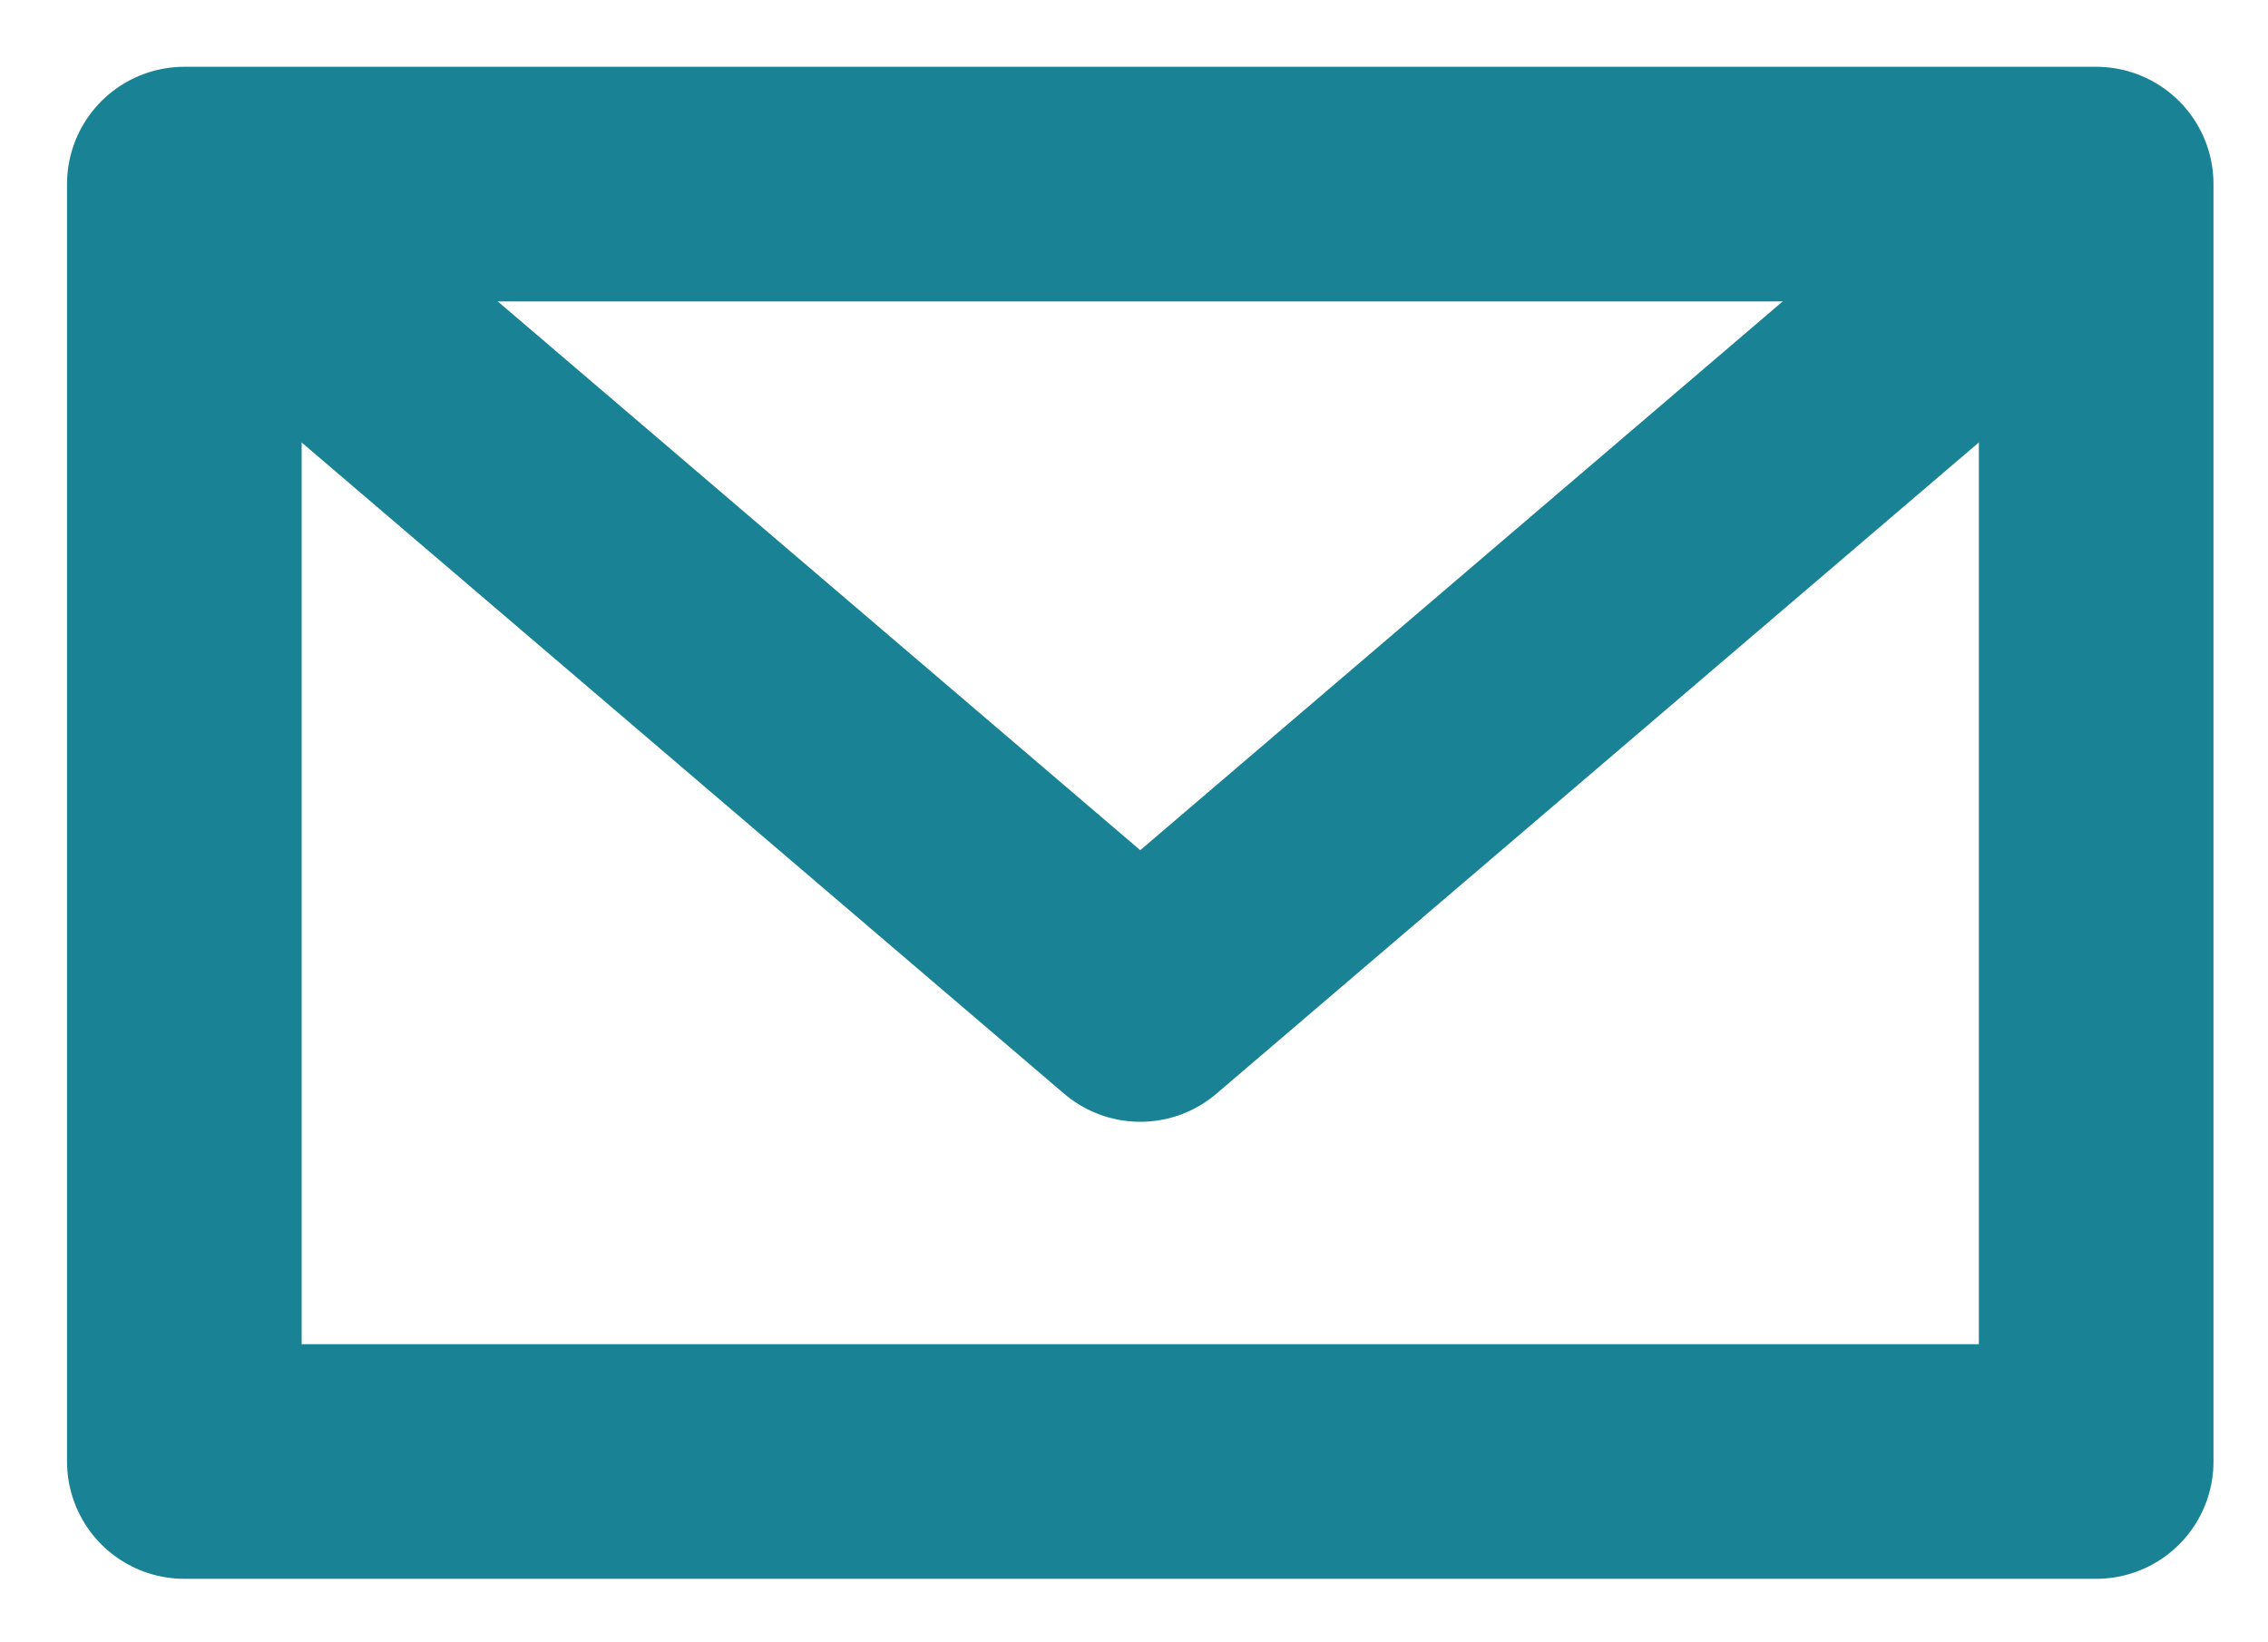
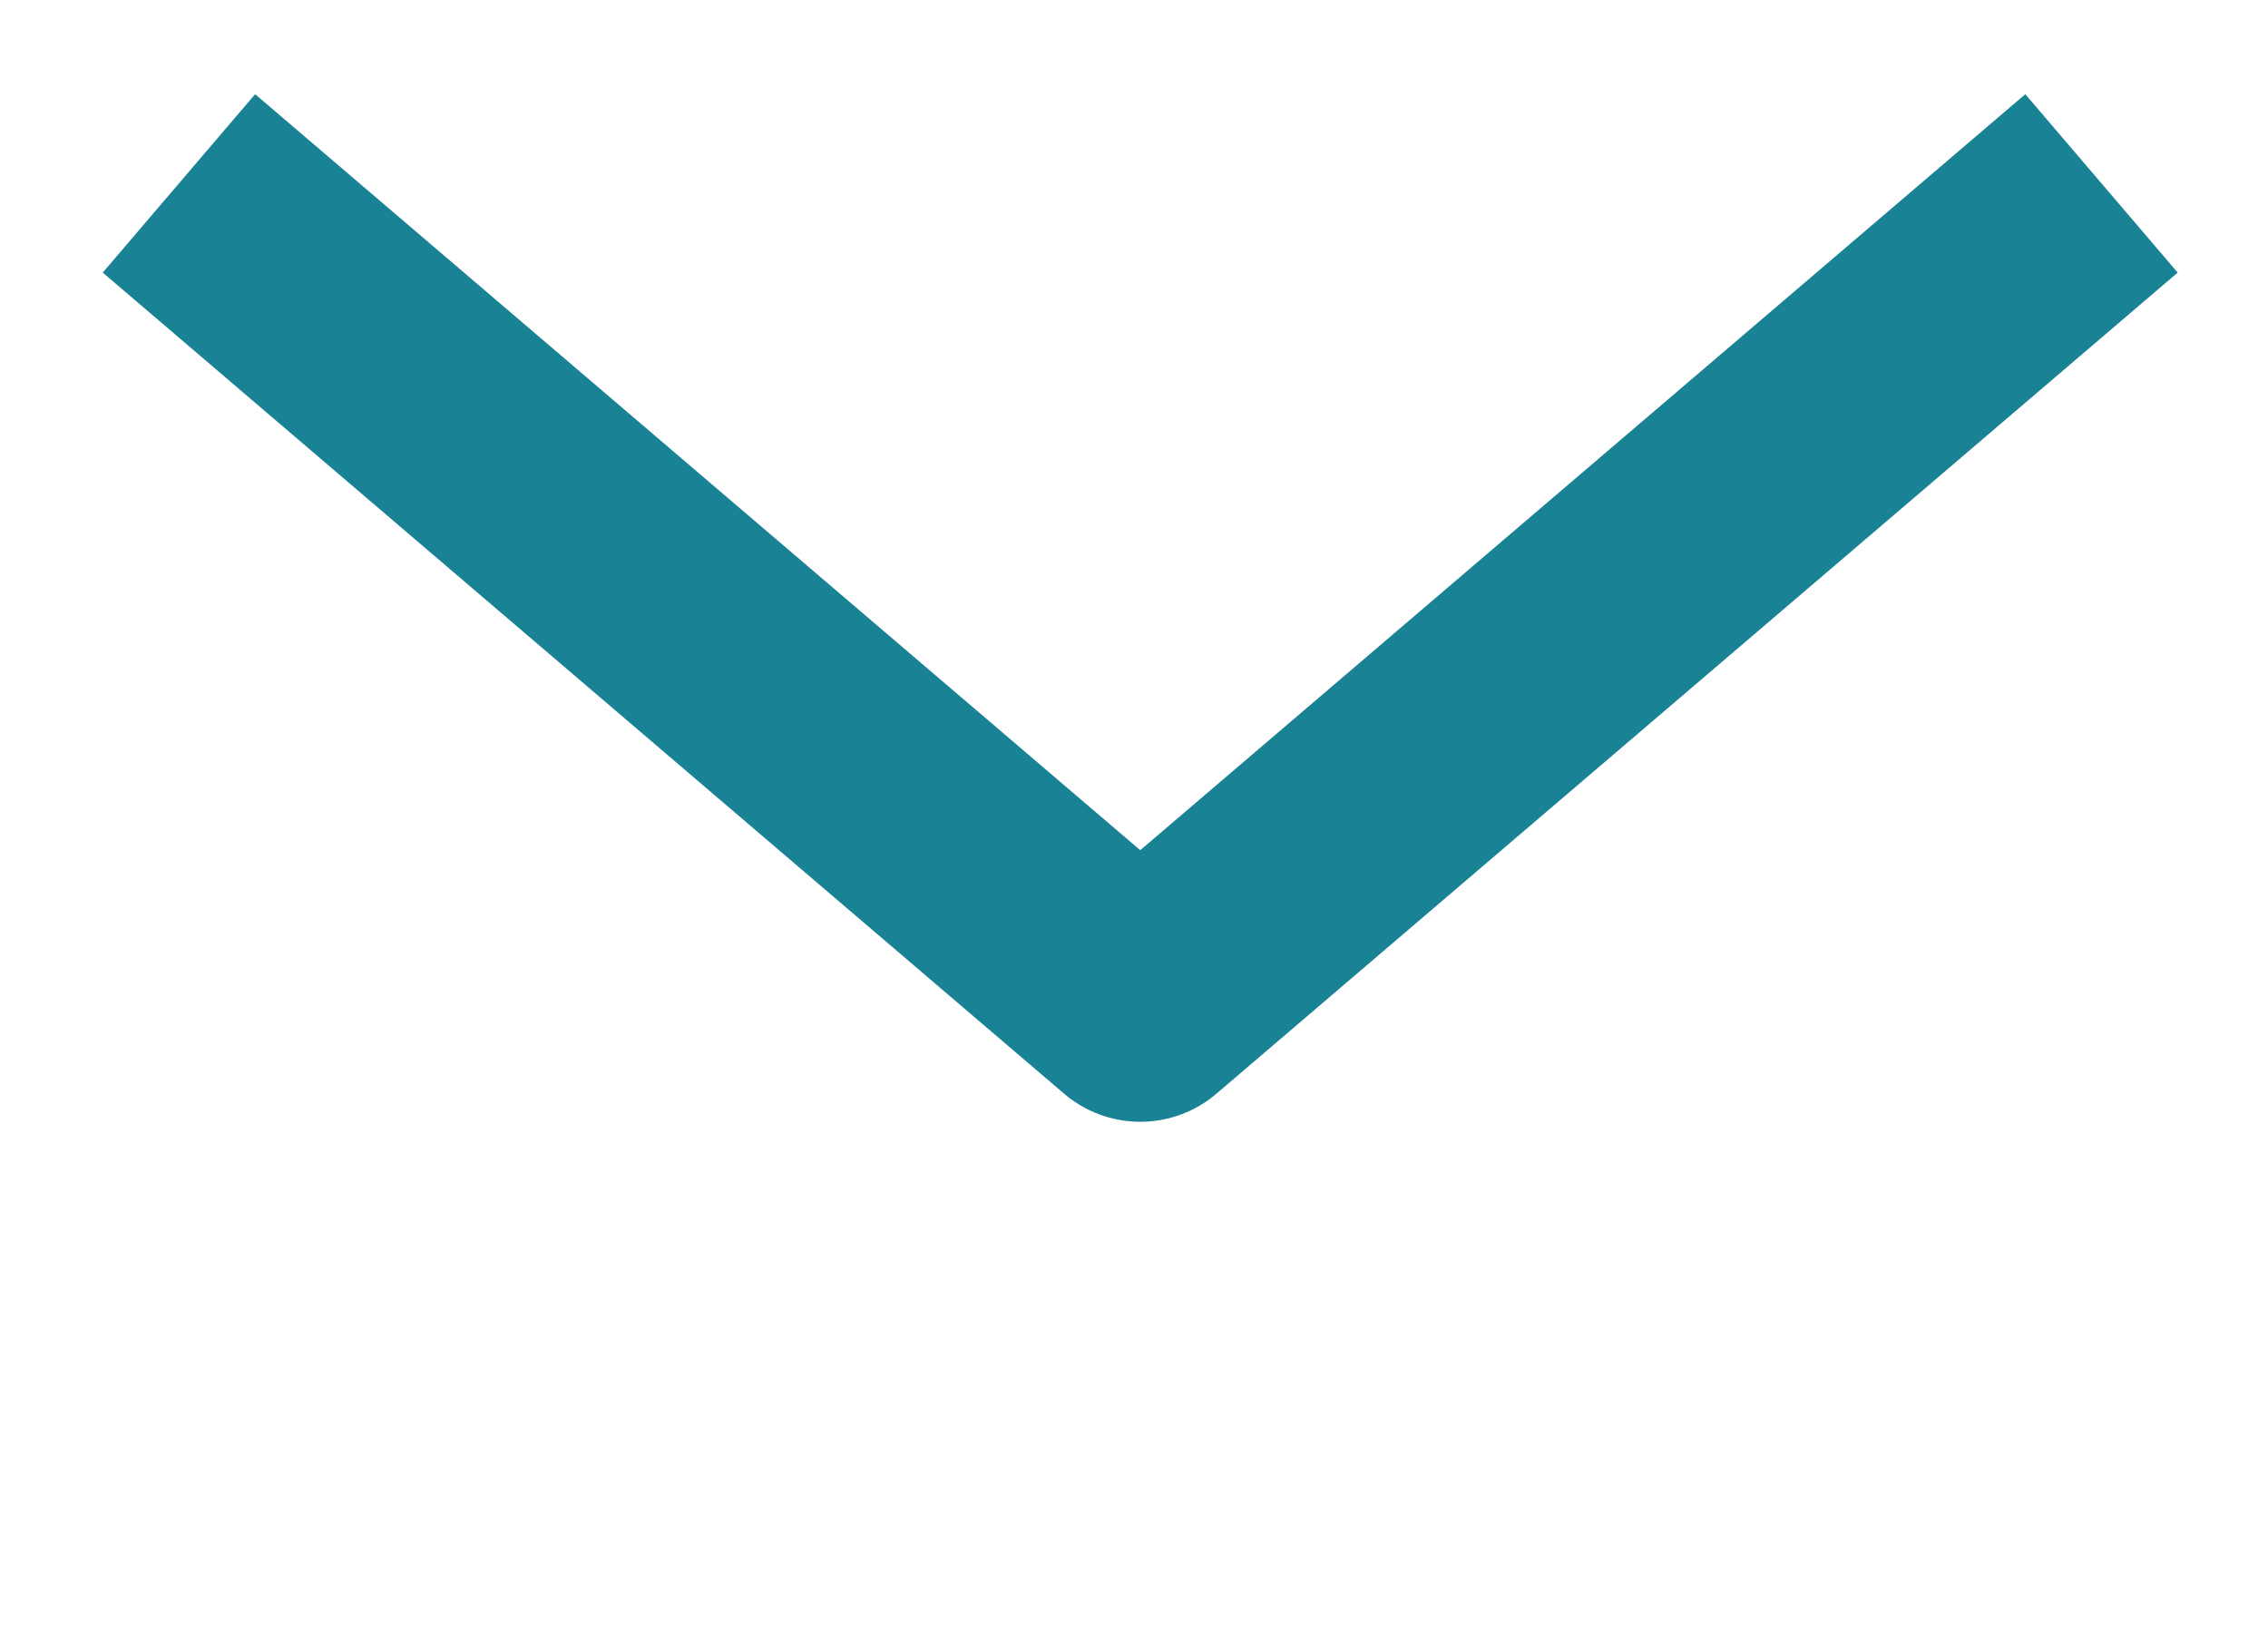
<svg xmlns="http://www.w3.org/2000/svg" width="29px" height="21px" viewBox="0 0 29 21" version="1.1">
  <title>Mail Button</title>
  <desc>Created with Sketch.</desc>
  <defs />
  <g id="Team" stroke="none" stroke-width="1" fill="none" fill-rule="evenodd" stroke-linejoin="round">
    <g id="Tablet-Portrait" transform="translate(-561, -63)" stroke-width="3" stroke="#198294">
      <g id="Mail-Button" transform="translate(563, 65)">
-         <polygon id="Stroke-1" points="0.357 16.688 24.803 16.688 24.803 0.354 0.357 0.354" />
        <polyline id="Stroke-3" points="24.871 0.345 12.58 10.844 0.288 0.345" />
      </g>
    </g>
  </g>
</svg>